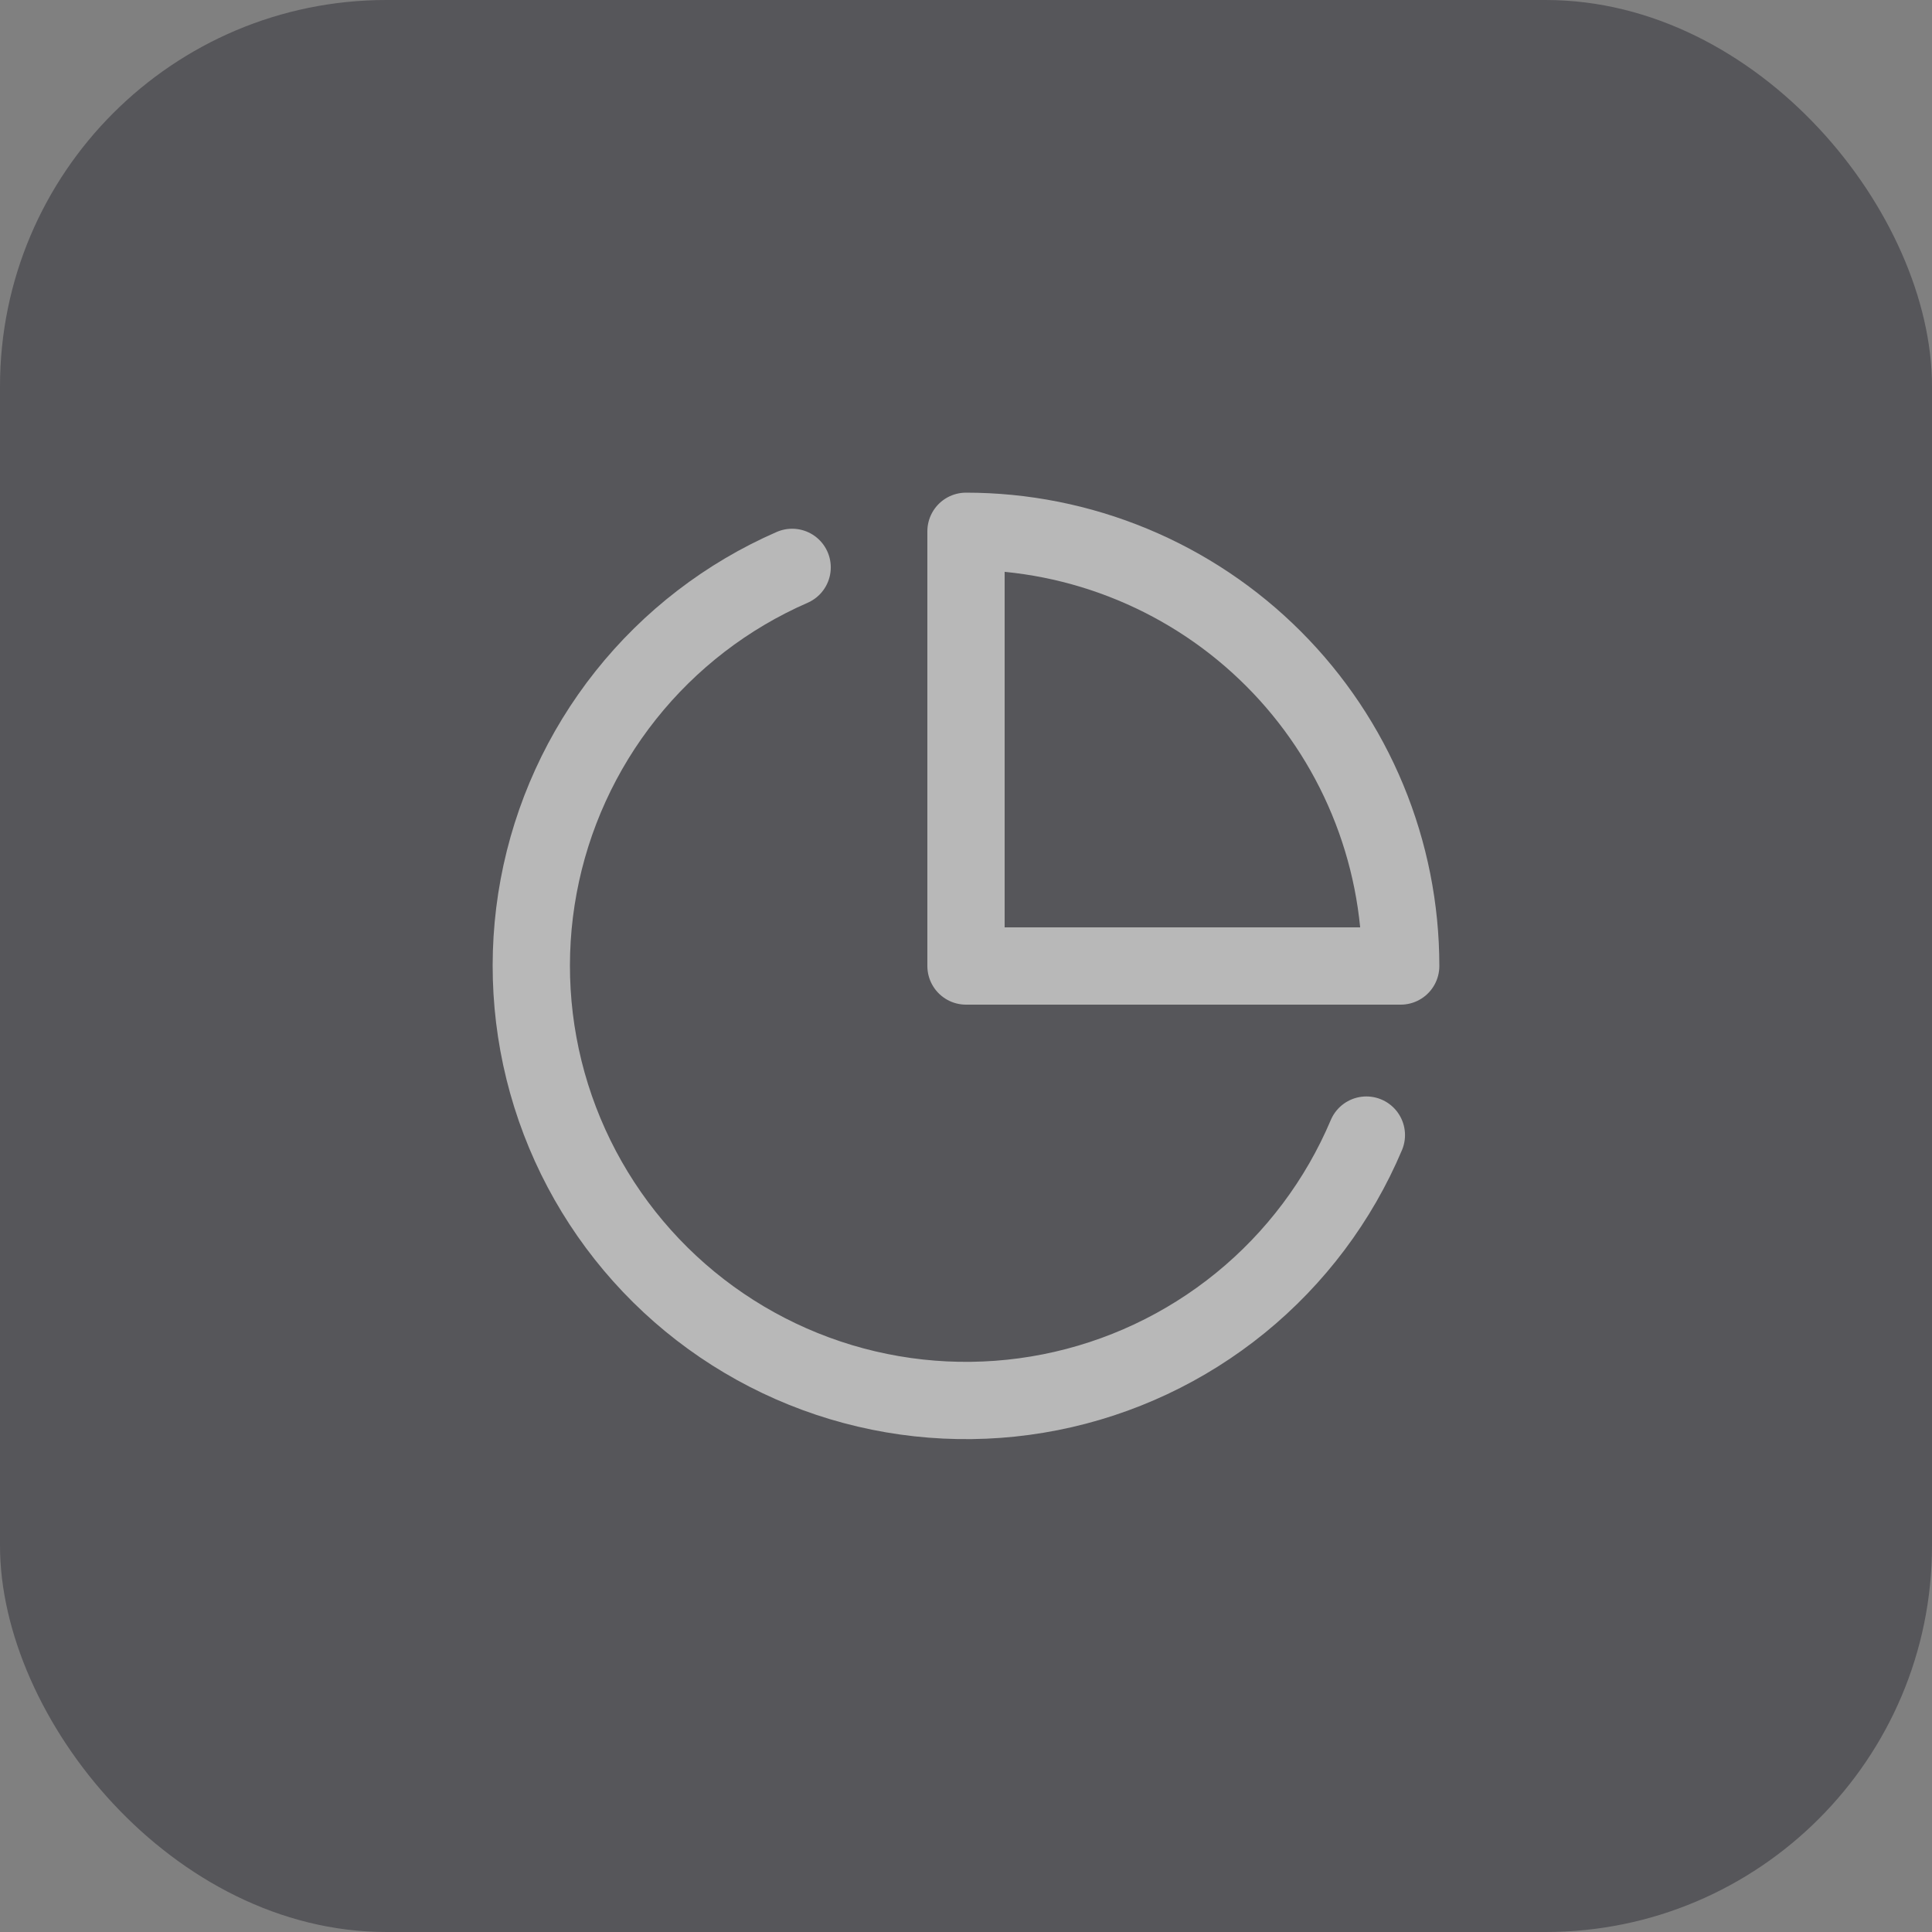
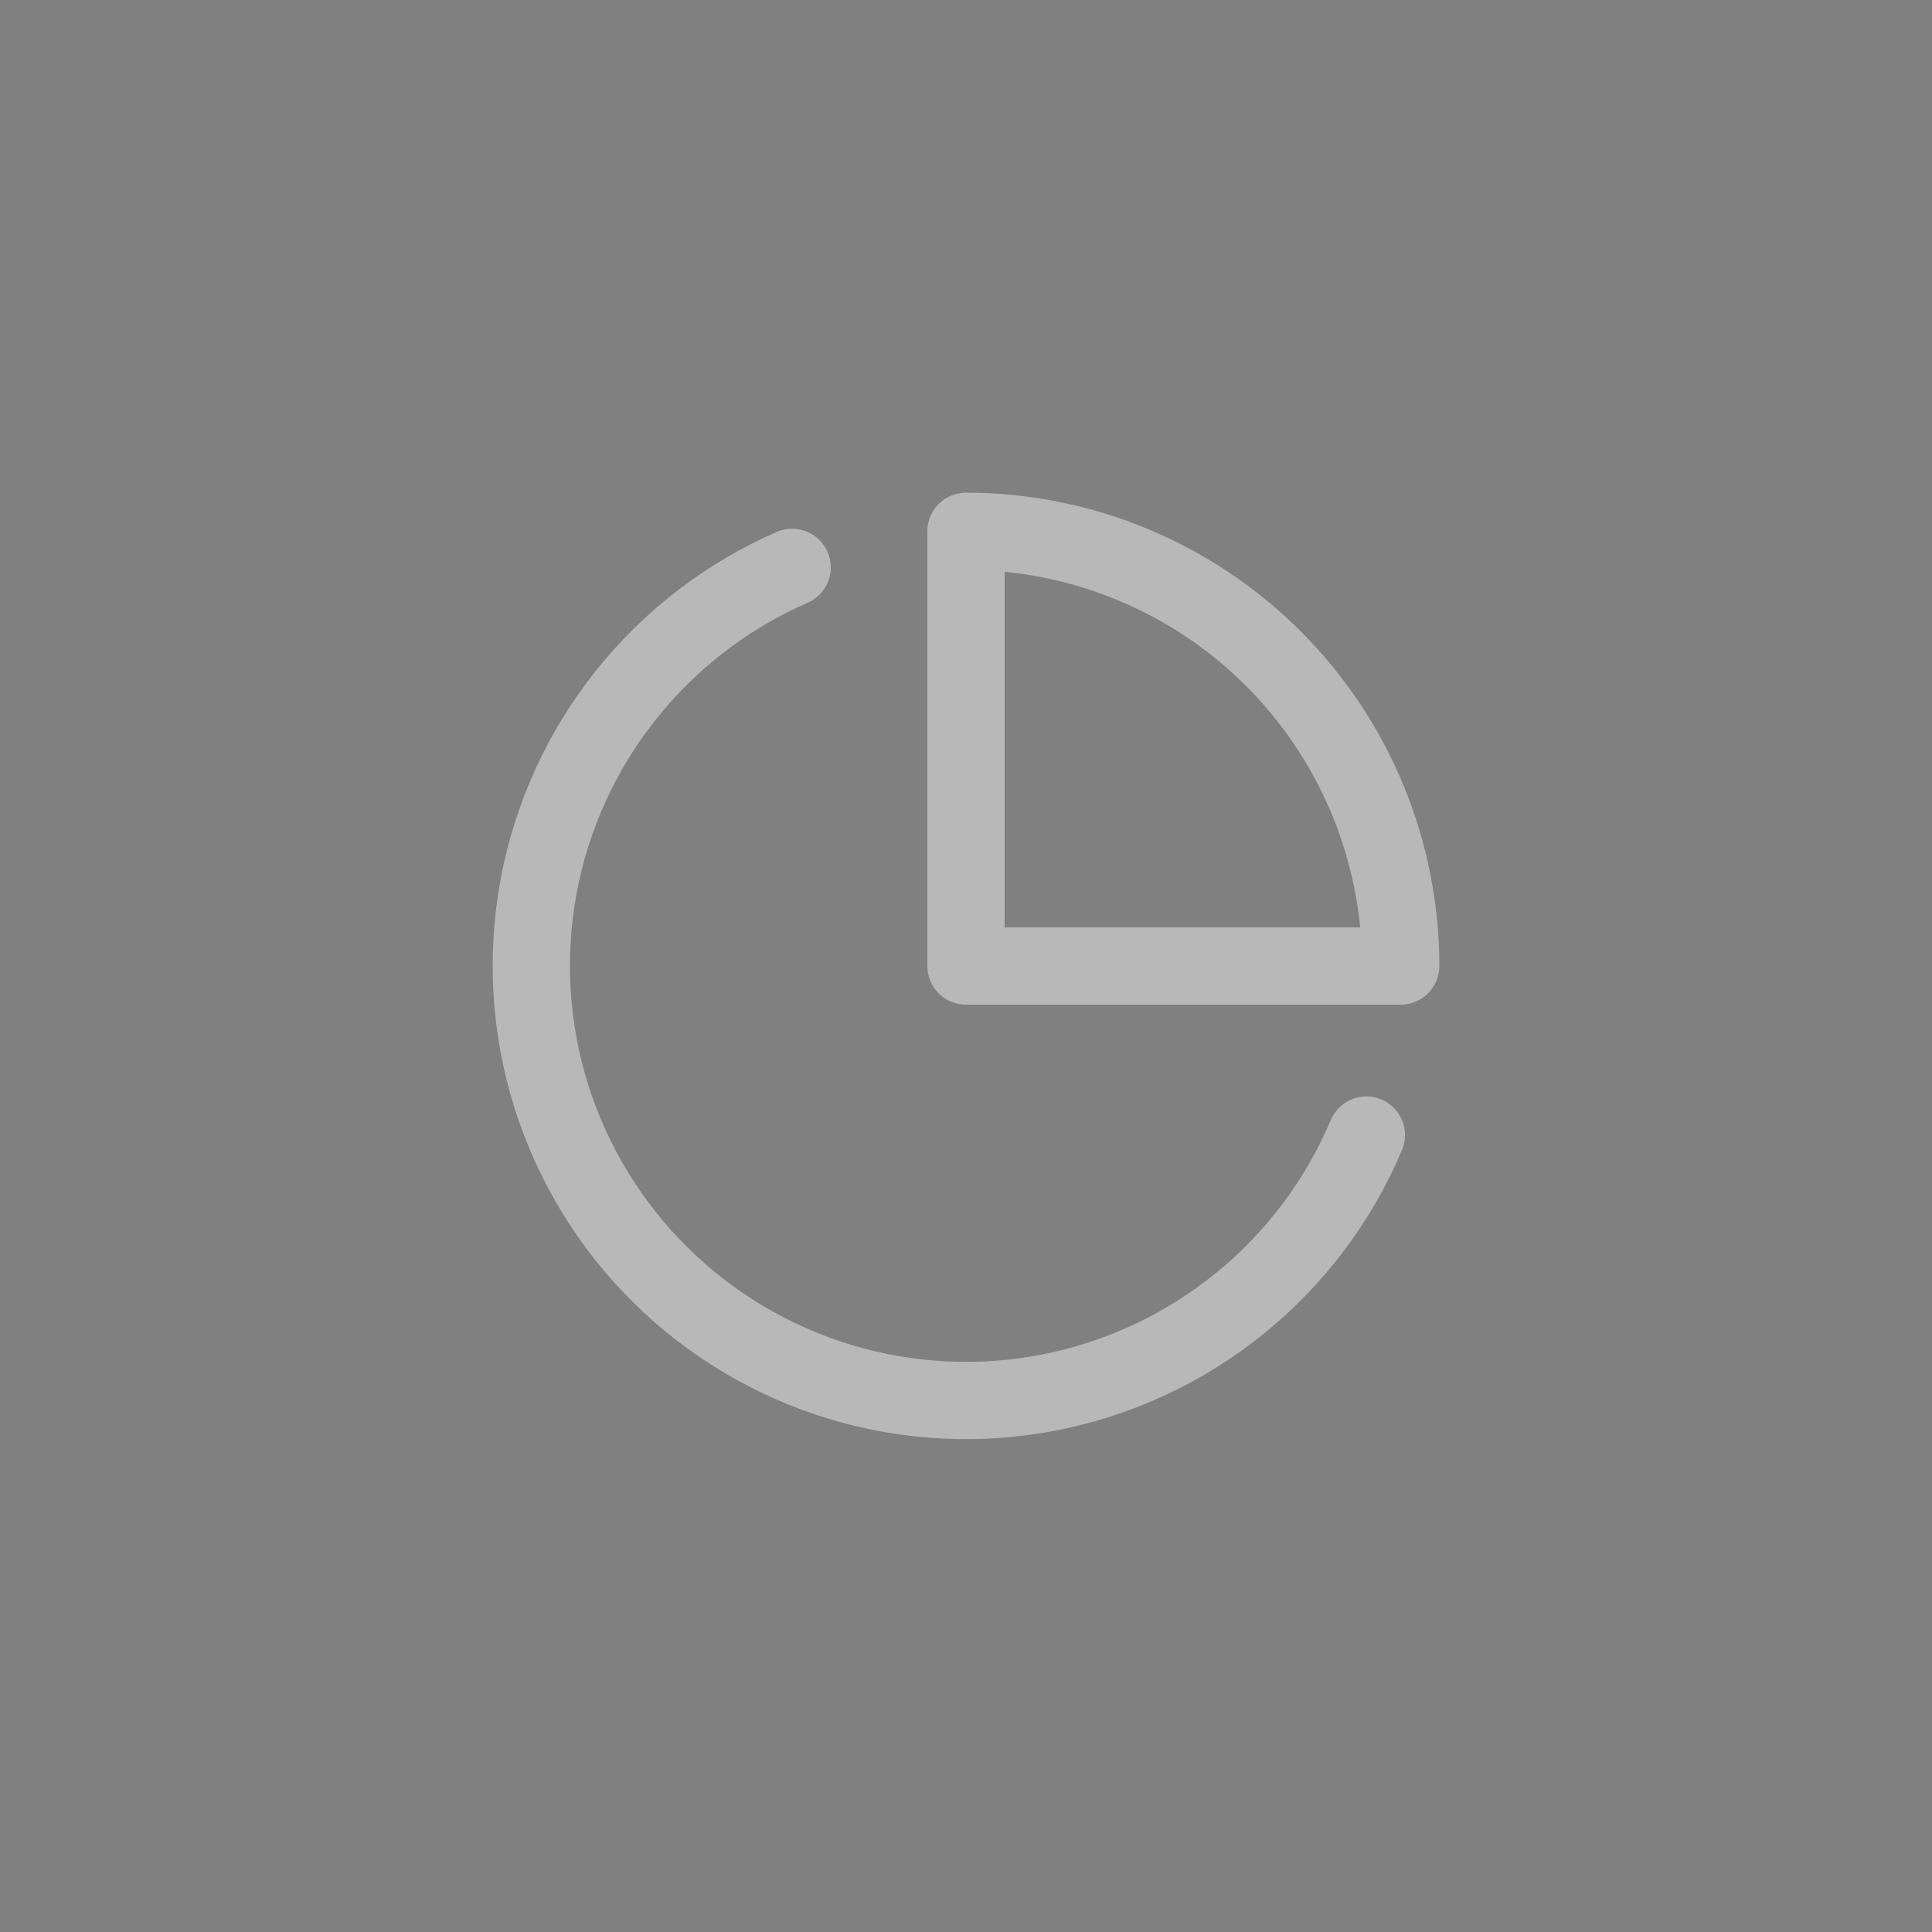
<svg xmlns="http://www.w3.org/2000/svg" width="100" height="100" viewBox="0 0 100 100" fill="none">
  <rect x="0" y="0" width="100" height="100" fill="#808080" stroke="none" />
  <g opacity="0.44">
-     <rect width="100" height="100" rx="20" fill="#21202A" />
    <path d="M70.723 58.752C69.292 62.138 67.053 65.12 64.203 67.44C61.352 69.76 57.977 71.347 54.371 72.061C50.766 72.775 47.041 72.595 43.521 71.537C40.002 70.478 36.795 68.574 34.181 65.99C31.568 63.406 29.627 60.221 28.528 56.714C27.43 53.206 27.207 49.483 27.88 45.87C28.553 42.257 30.101 38.864 32.388 35.987C34.675 33.11 37.632 30.837 41.001 29.367" stroke="white" stroke-width="4" stroke-linecap="round" stroke-linejoin="round" />
    <path d="M72.5 50C72.5 47.045 71.918 44.119 70.787 41.39C69.657 38.66 67.999 36.179 65.91 34.09C63.821 32.001 61.34 30.343 58.61 29.213C55.881 28.082 52.955 27.5 50 27.5V50H72.5Z" stroke="white" stroke-width="4" stroke-linecap="round" stroke-linejoin="round" />
  </g>
</svg>